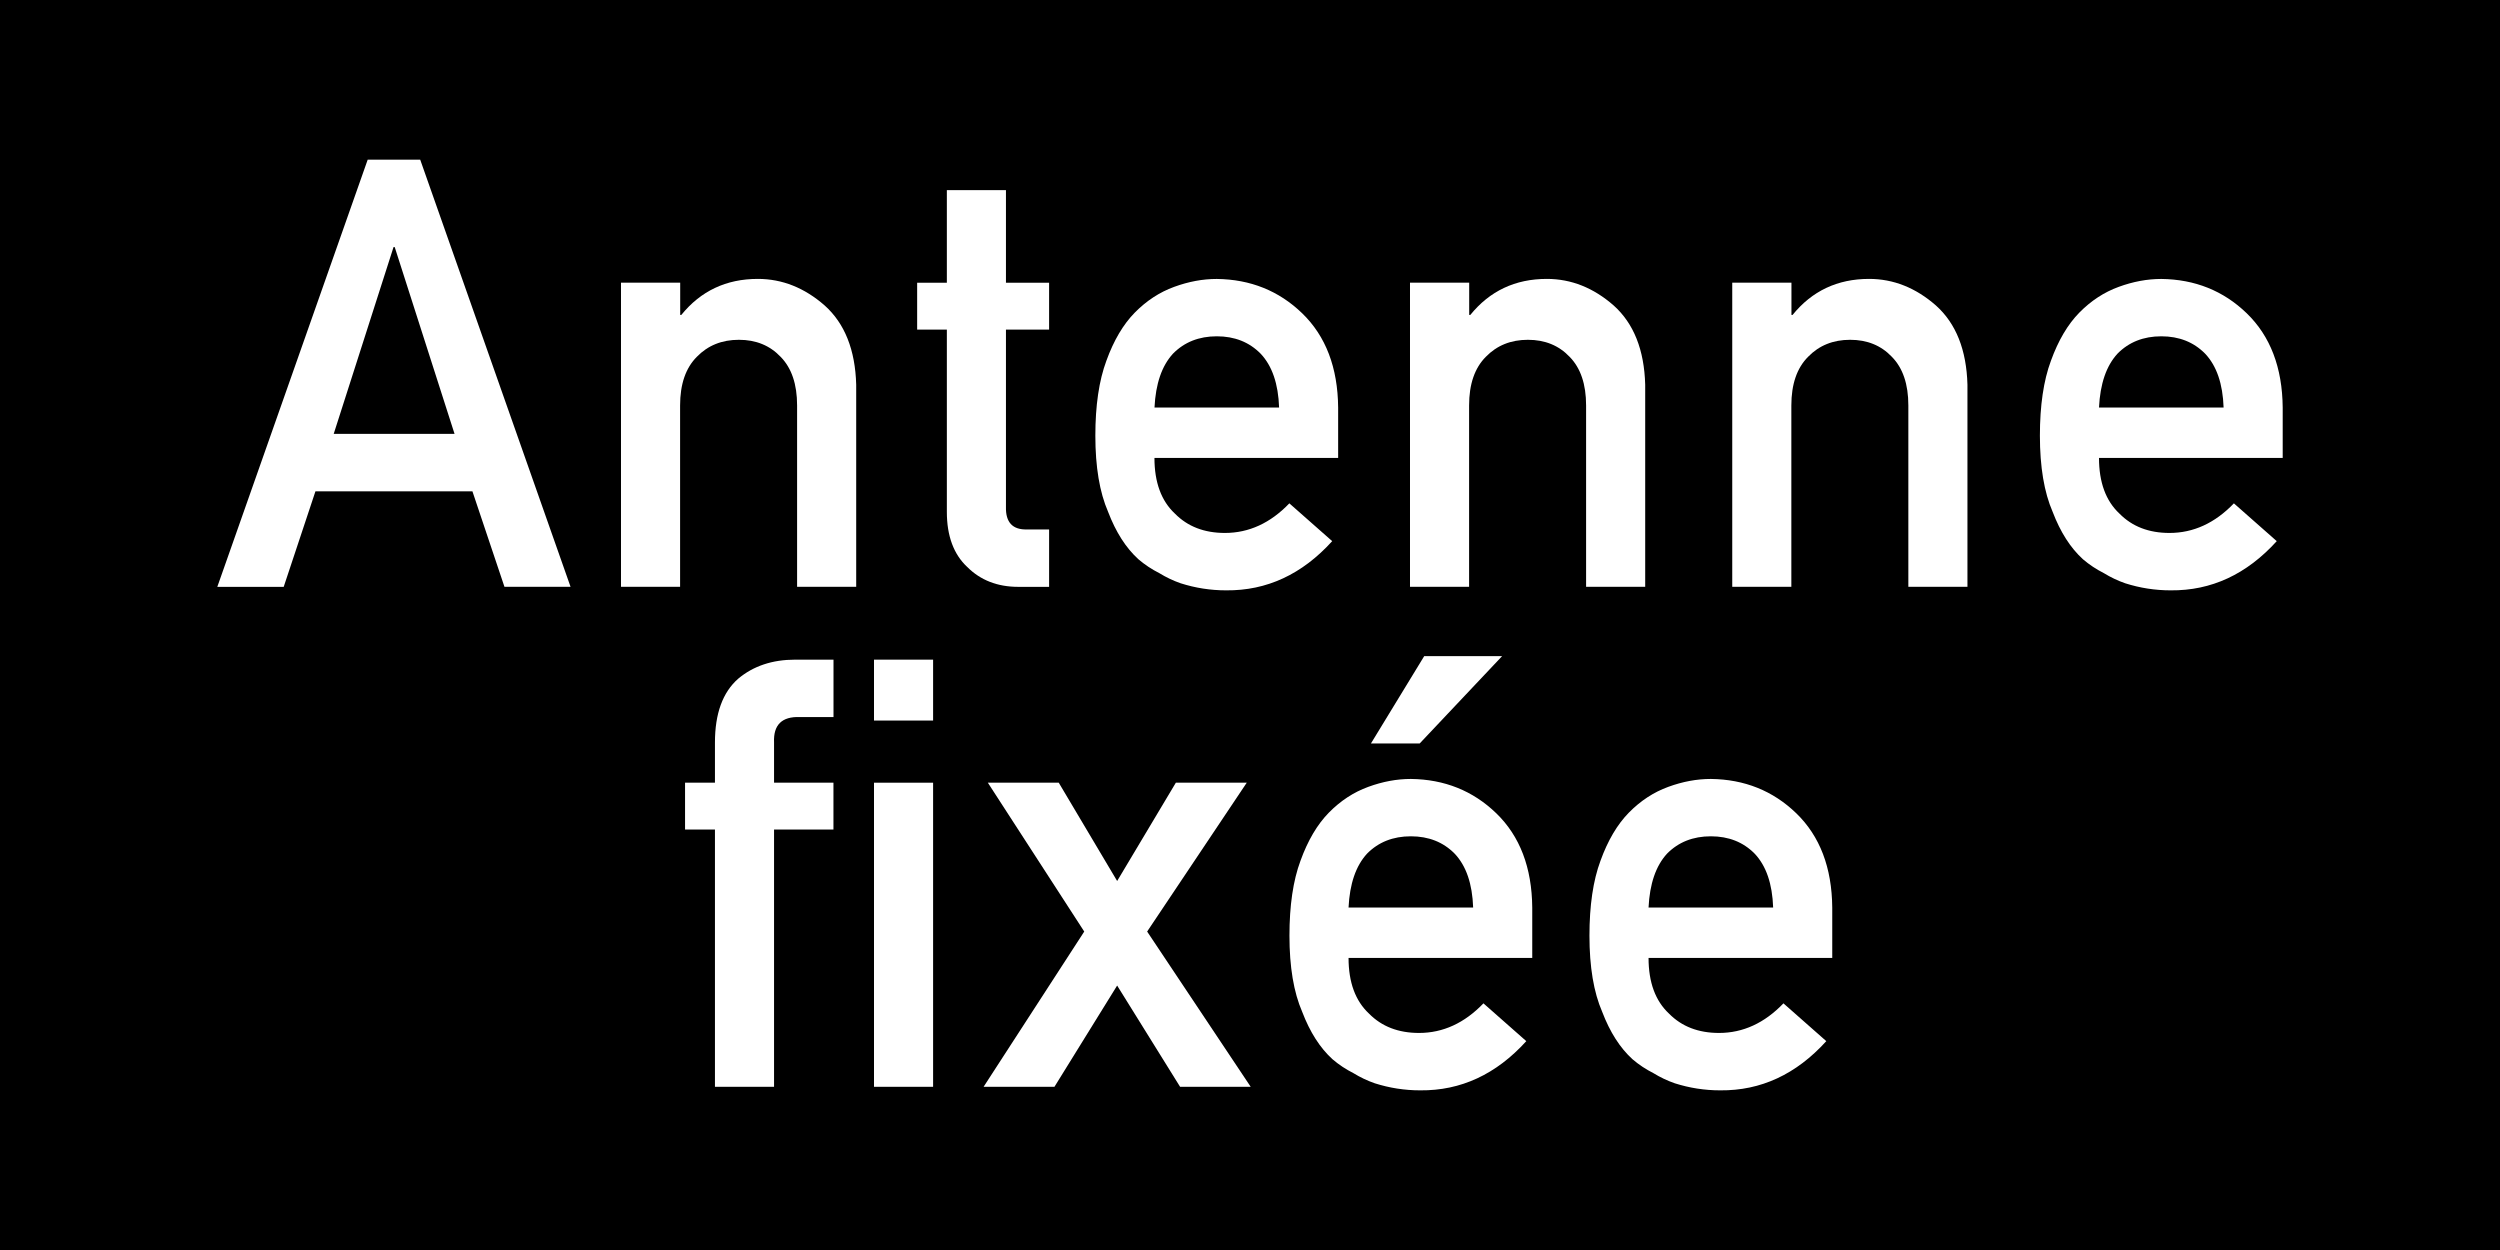
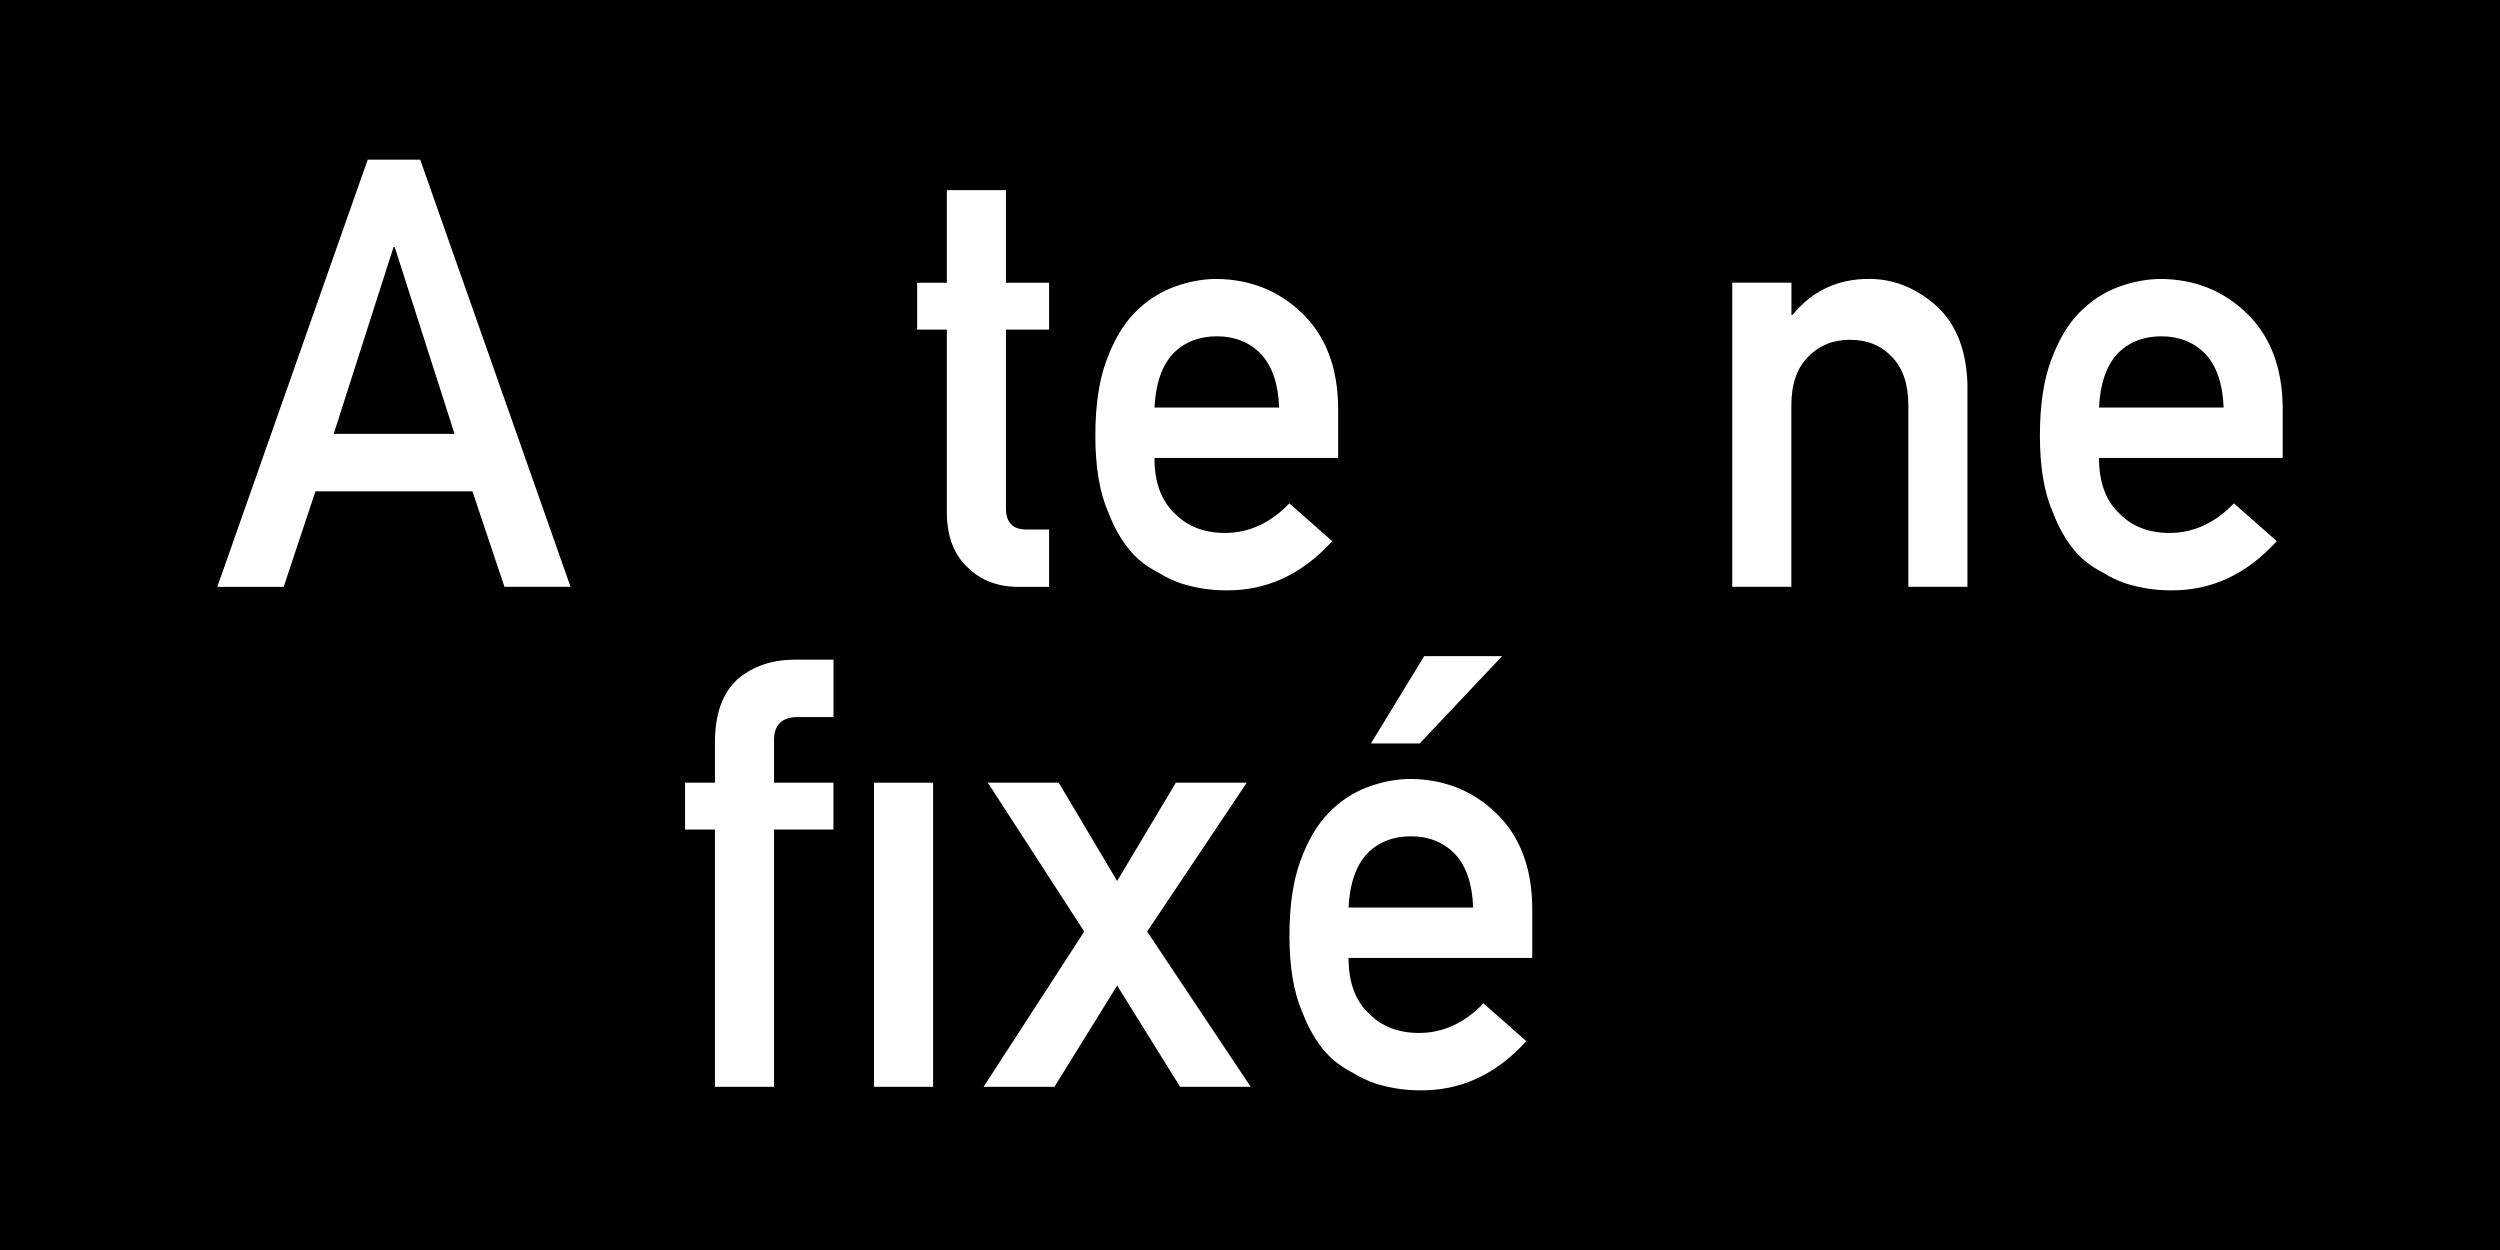
<svg xmlns="http://www.w3.org/2000/svg" width="50" height="25" version="1.1" viewBox="0 0 50 25">
  <defs>
    <style>
      .cls-1 {
        fill: #fff;
      }
    </style>
  </defs>
  <g>
    <g id="Calque_1">
      <path d="M0,0h50v25H0V0Z" />
      <g>
        <path class="cls-1" d="M9.448,9.826h-3.139l-.635,1.911h-1.328L7.354,3.193h1.05l3.007,8.543h-1.322l-.641-1.911ZM9.091,8.678l-1.197-3.737h-.023l-1.197,3.737h2.418Z" />
-         <path class="cls-1" d="M12.421,5.654h1.183v.645h.022c.389-.48.899-.721,1.53-.721.488,0,.935.178,1.339.533.4.359.61.887.629,1.582v4.043h-1.182v-3.626c0-.426-.11-.75-.33-.974-.216-.227-.493-.34-.834-.34s-.621.113-.841.34c-.223.223-.335.547-.335.974v3.626h-1.182v-6.082Z" />
        <path class="cls-1" d="M18.937,3.803h1.182v1.852h.863v.937h-.863v3.546c-.008.309.133.459.421.451h.442v1.148h-.617c-.416,0-.756-.133-1.021-.398-.271-.254-.407-.621-.407-1.101v-3.646h-.594v-.937h.594v-1.852Z" />
        <path class="cls-1" d="M23.089,9.158c0,.489.137.86.409,1.114.254.258.587.387 1.0.387.48,0,.91-.197,1.289-.592l.857.756c-.602.664-1.309.992-2.122.984-.311,0-.613-.047-.908-.141-.147-.051-.291-.119-.431-.205-.147-.074-.286-.166-.414-.275-.25-.227-.452-.543-.607-.949-.17-.391-.255-.898-.255-1.523,0-.602.073-1.102.221-1.5.147-.406.337-.727.567-.961.234-.238.497-.41.789-.516.287-.105.57-.158.851-.158.673.008,1.242.236,1.708.686.473.458.713,1.086.72,1.887v1.007h-3.674ZM25.582,8.151c-.016-.475-.139-.834-.37-1.078-.228-.231-.52-.347-.876-.347s-.648.116-.876.347c-.224.244-.347.603-.37,1.078h2.492Z" />
-         <path class="cls-1" d="M28.201,5.654h1.183v.645h.022c.389-.48.899-.721,1.53-.721.488,0,.935.178,1.339.533.4.359.61.887.629,1.582v4.043h-1.182v-3.626c0-.426-.11-.75-.33-.974-.216-.227-.493-.34-.834-.34s-.621.113-.841.34c-.223.223-.335.547-.335.974v3.626h-1.182v-6.082Z" />
        <path class="cls-1" d="M34.646,5.654h1.183v.645h.022c.389-.48.899-.721,1.53-.721.488,0,.935.178,1.339.533.4.359.61.887.629,1.582v4.043h-1.182v-3.626c0-.426-.11-.75-.33-.974-.216-.227-.493-.34-.834-.34s-.621.113-.841.34c-.223.223-.335.547-.335.974v3.626h-1.182v-6.082Z" />
        <path class="cls-1" d="M41.98,9.158c0,.489.137.86.409,1.114.254.258.587.387 1.0.387.48,0,.91-.197,1.289-.592l.857.756c-.602.664-1.309.992-2.122.984-.311,0-.613-.047-.908-.141-.147-.051-.291-.119-.431-.205-.147-.074-.286-.166-.414-.275-.25-.227-.452-.543-.607-.949-.17-.391-.255-.898-.255-1.523,0-.602.073-1.102.221-1.5.147-.406.337-.727.567-.961.234-.238.497-.41.789-.516.287-.105.57-.158.851-.158.673.008,1.242.236,1.708.686.473.458.713,1.086.72,1.887v1.007h-3.674ZM44.472,8.151c-.016-.475-.139-.834-.37-1.078-.228-.231-.52-.347-.876-.347s-.648.116-.876.347c-.224.244-.347.603-.37,1.078h2.492Z" />
        <path class="cls-1" d="M14.299,16.591h-.598v-.937h.598v-.803c0-.578.154-1.004.465-1.277.303-.254.683-.381,1.14-.381h.766v1.148h-.676c-.357-.012-.528.157-.513.506v.807h1.188v.937h-1.188v5.145h-1.182v-5.145Z" />
-         <path class="cls-1" d="M17.48,13.193h1.182v1.218h-1.182v-1.218ZM17.48,15.654h1.182v6.082h-1.182v-6.082Z" />
+         <path class="cls-1" d="M17.48,13.193h1.182h-1.182v-1.218ZM17.48,15.654h1.182v6.082h-1.182v-6.082Z" />
        <path class="cls-1" d="M19.757,15.654h1.418l1.168,1.966,1.174-1.966h1.418l-1.992,2.977,2.071,3.105h-1.412l-1.259-2.025-1.254,2.025h-1.417l2.013-3.105-1.928-2.977Z" />
        <path class="cls-1" d="M26.971,19.158c0,.489.137.86.409,1.114.254.258.587.387 1.0.387.48,0,.91-.197,1.289-.592l.857.756c-.602.664-1.309.992-2.122.984-.311,0-.613-.047-.908-.141-.147-.051-.291-.119-.431-.205-.147-.074-.286-.166-.414-.275-.25-.227-.452-.543-.607-.949-.17-.391-.255-.898-.255-1.523,0-.602.073-1.102.221-1.5.147-.406.337-.727.567-.961.234-.238.497-.41.789-.516.287-.105.57-.158.851-.158.673.008,1.242.236,1.708.686.473.458.713,1.086.72,1.887v1.007h-3.674ZM29.463,18.151c-.016-.475-.139-.834-.37-1.078-.228-.231-.52-.347-.876-.347s-.648.116-.876.347c-.224.244-.347.603-.37,1.078h2.492ZM28.484,13.123h1.558l-1.648,1.746h-.975l1.065-1.746Z" />
-         <path class="cls-1" d="M32.971,19.158c0,.489.137.86.409,1.114.254.258.587.387 1.0.387.48,0,.91-.197,1.289-.592l.857.756c-.602.664-1.309.992-2.122.984-.311,0-.613-.047-.908-.141-.147-.051-.291-.119-.431-.205-.147-.074-.286-.166-.414-.275-.25-.227-.452-.543-.607-.949-.17-.391-.255-.898-.255-1.523,0-.602.073-1.102.221-1.5.147-.406.337-.727.567-.961.234-.238.497-.41.789-.516.287-.105.57-.158.851-.158.673.008,1.242.236,1.708.686.473.458.713,1.086.72,1.887v1.007h-3.674ZM35.463,18.151c-.016-.475-.139-.834-.37-1.078-.228-.231-.52-.347-.876-.347s-.648.116-.876.347c-.224.244-.347.603-.37,1.078h2.492Z" />
      </g>
    </g>
  </g>
</svg>